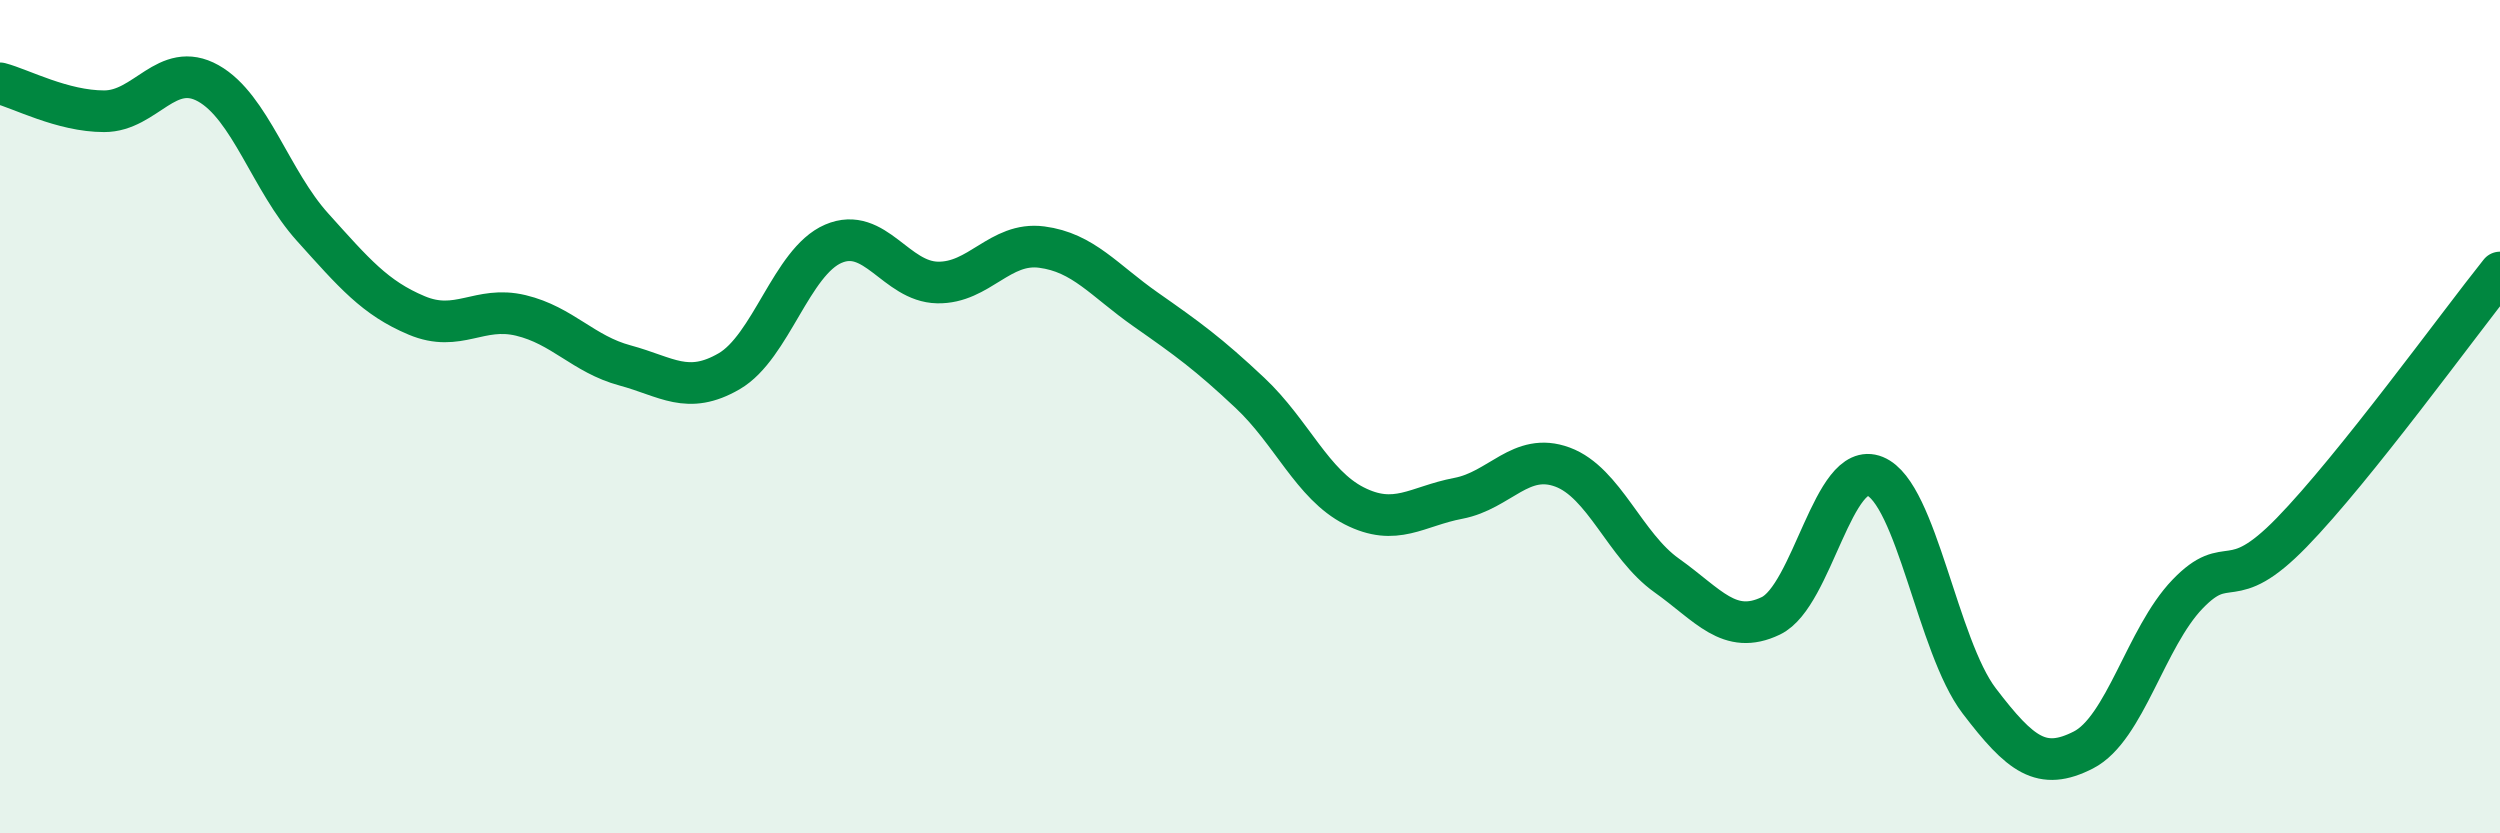
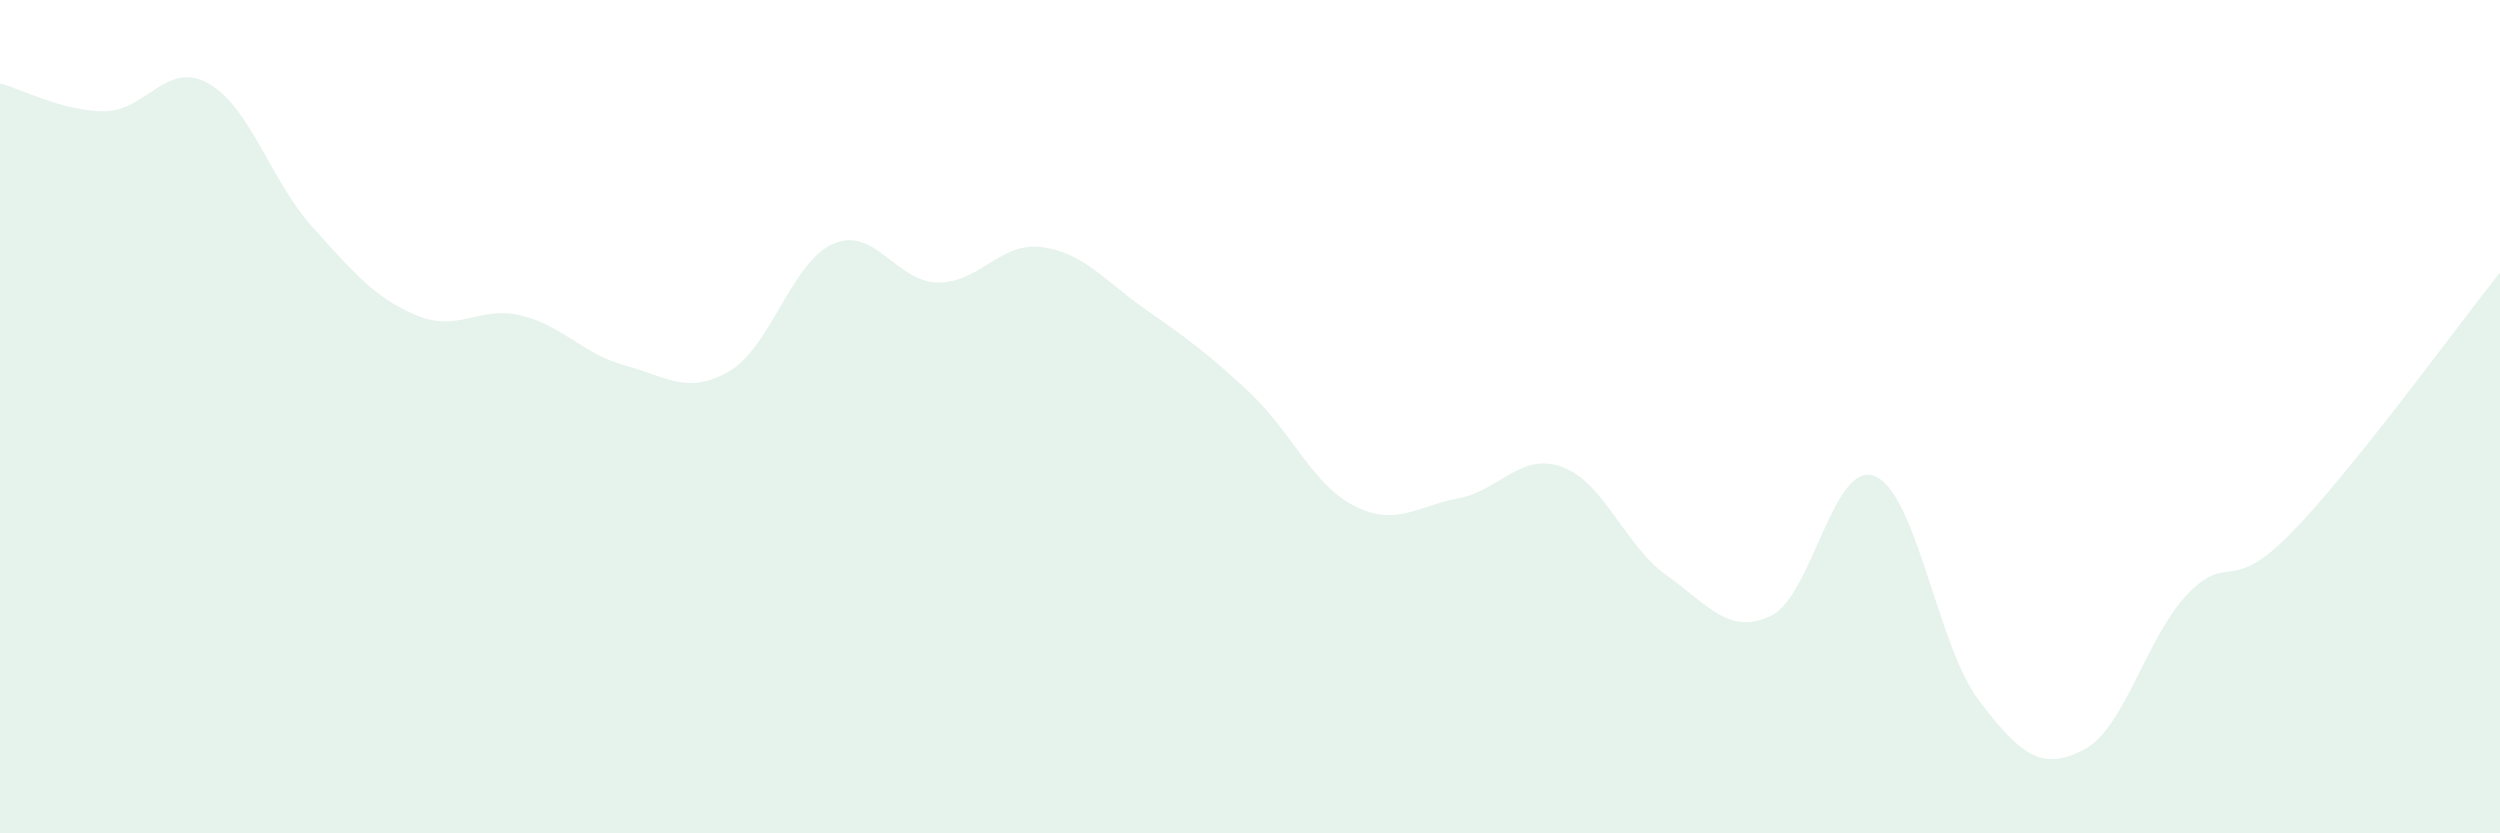
<svg xmlns="http://www.w3.org/2000/svg" width="60" height="20" viewBox="0 0 60 20">
  <path d="M 0,2 C 0.5,2.13 1.5,2.67 2.5,2.67 C 3.5,2.67 4,1.44 5,2 C 6,2.56 6.5,4.34 7.5,5.45 C 8.5,6.56 9,7.15 10,7.57 C 11,7.99 11.5,7.33 12.5,7.57 C 13.5,7.81 14,8.5 15,8.77 C 16,9.04 16.5,9.49 17.5,8.91 C 18.5,8.33 19,6.28 20,5.85 C 21,5.42 21.5,6.76 22.5,6.78 C 23.5,6.8 24,5.8 25,5.93 C 26,6.06 26.5,6.73 27.5,7.43 C 28.5,8.13 29,8.49 30,9.43 C 31,10.37 31.5,11.63 32.5,12.14 C 33.5,12.65 34,12.15 35,11.96 C 36,11.77 36.5,10.84 37.5,11.21 C 38.5,11.58 39,13.1 40,13.81 C 41,14.52 41.5,15.26 42.5,14.78 C 43.5,14.3 44,11.02 45,11.43 C 46,11.84 46.5,15.51 47.5,16.82 C 48.5,18.13 49,18.51 50,18 C 51,17.49 51.5,15.3 52.5,14.26 C 53.5,13.22 53.5,14.32 55,12.78 C 56.5,11.24 59,7.79 60,6.54L60 20L0 20Z" fill="#008740" opacity="0.1" stroke-linecap="round" stroke-linejoin="round" />
-   <path d="M 0,2 C 0.5,2.13 1.5,2.67 2.5,2.67 C 3.5,2.67 4,1.44 5,2 C 6,2.56 6.5,4.34 7.5,5.45 C 8.5,6.56 9,7.15 10,7.57 C 11,7.99 11.5,7.33 12.5,7.57 C 13.5,7.81 14,8.5 15,8.77 C 16,9.04 16.5,9.49 17.5,8.91 C 18.5,8.33 19,6.28 20,5.85 C 21,5.42 21.5,6.76 22.5,6.78 C 23.5,6.8 24,5.8 25,5.93 C 26,6.06 26.5,6.73 27.5,7.43 C 28.5,8.13 29,8.49 30,9.43 C 31,10.37 31.5,11.63 32.5,12.14 C 33.5,12.65 34,12.15 35,11.96 C 36,11.77 36.5,10.84 37.5,11.21 C 38.5,11.58 39,13.1 40,13.81 C 41,14.52 41.5,15.26 42.5,14.78 C 43.5,14.3 44,11.02 45,11.43 C 46,11.84 46.5,15.51 47.5,16.82 C 48.5,18.13 49,18.51 50,18 C 51,17.49 51.5,15.3 52.5,14.26 C 53.5,13.22 53.5,14.32 55,12.78 C 56.5,11.24 59,7.79 60,6.54" stroke="#008740" stroke-width="1" fill="none" stroke-linecap="round" stroke-linejoin="round" />
</svg>